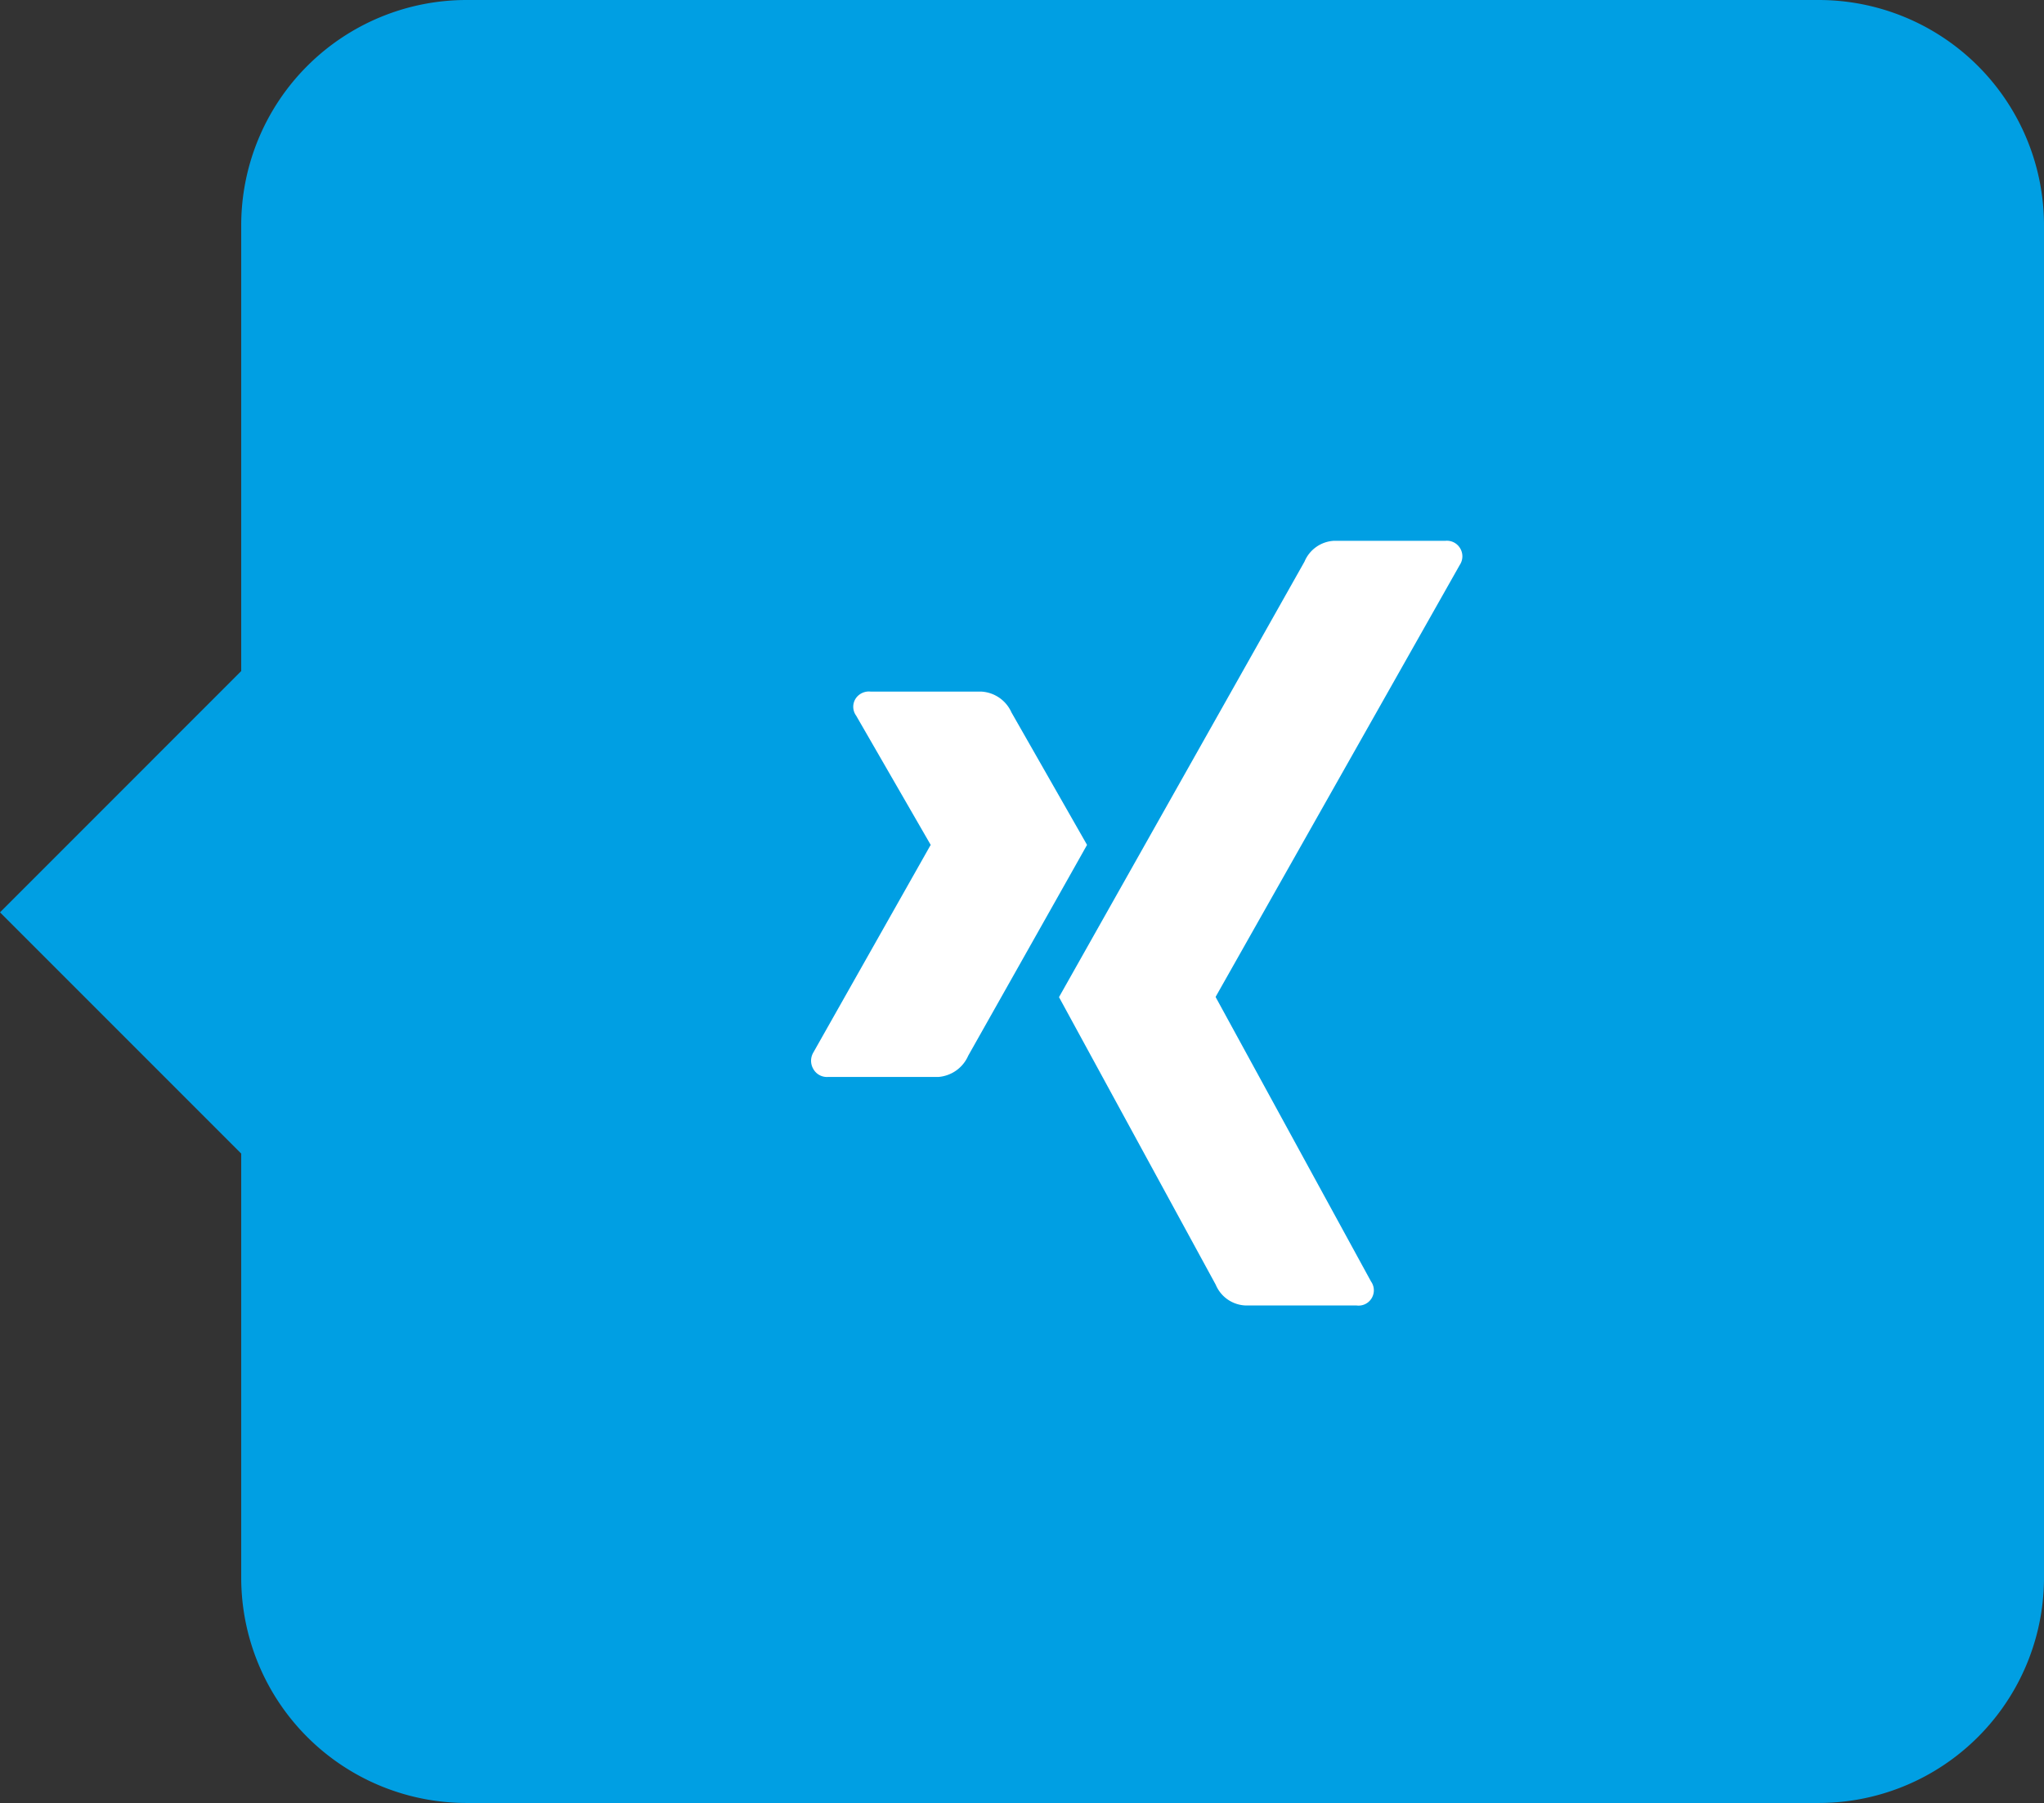
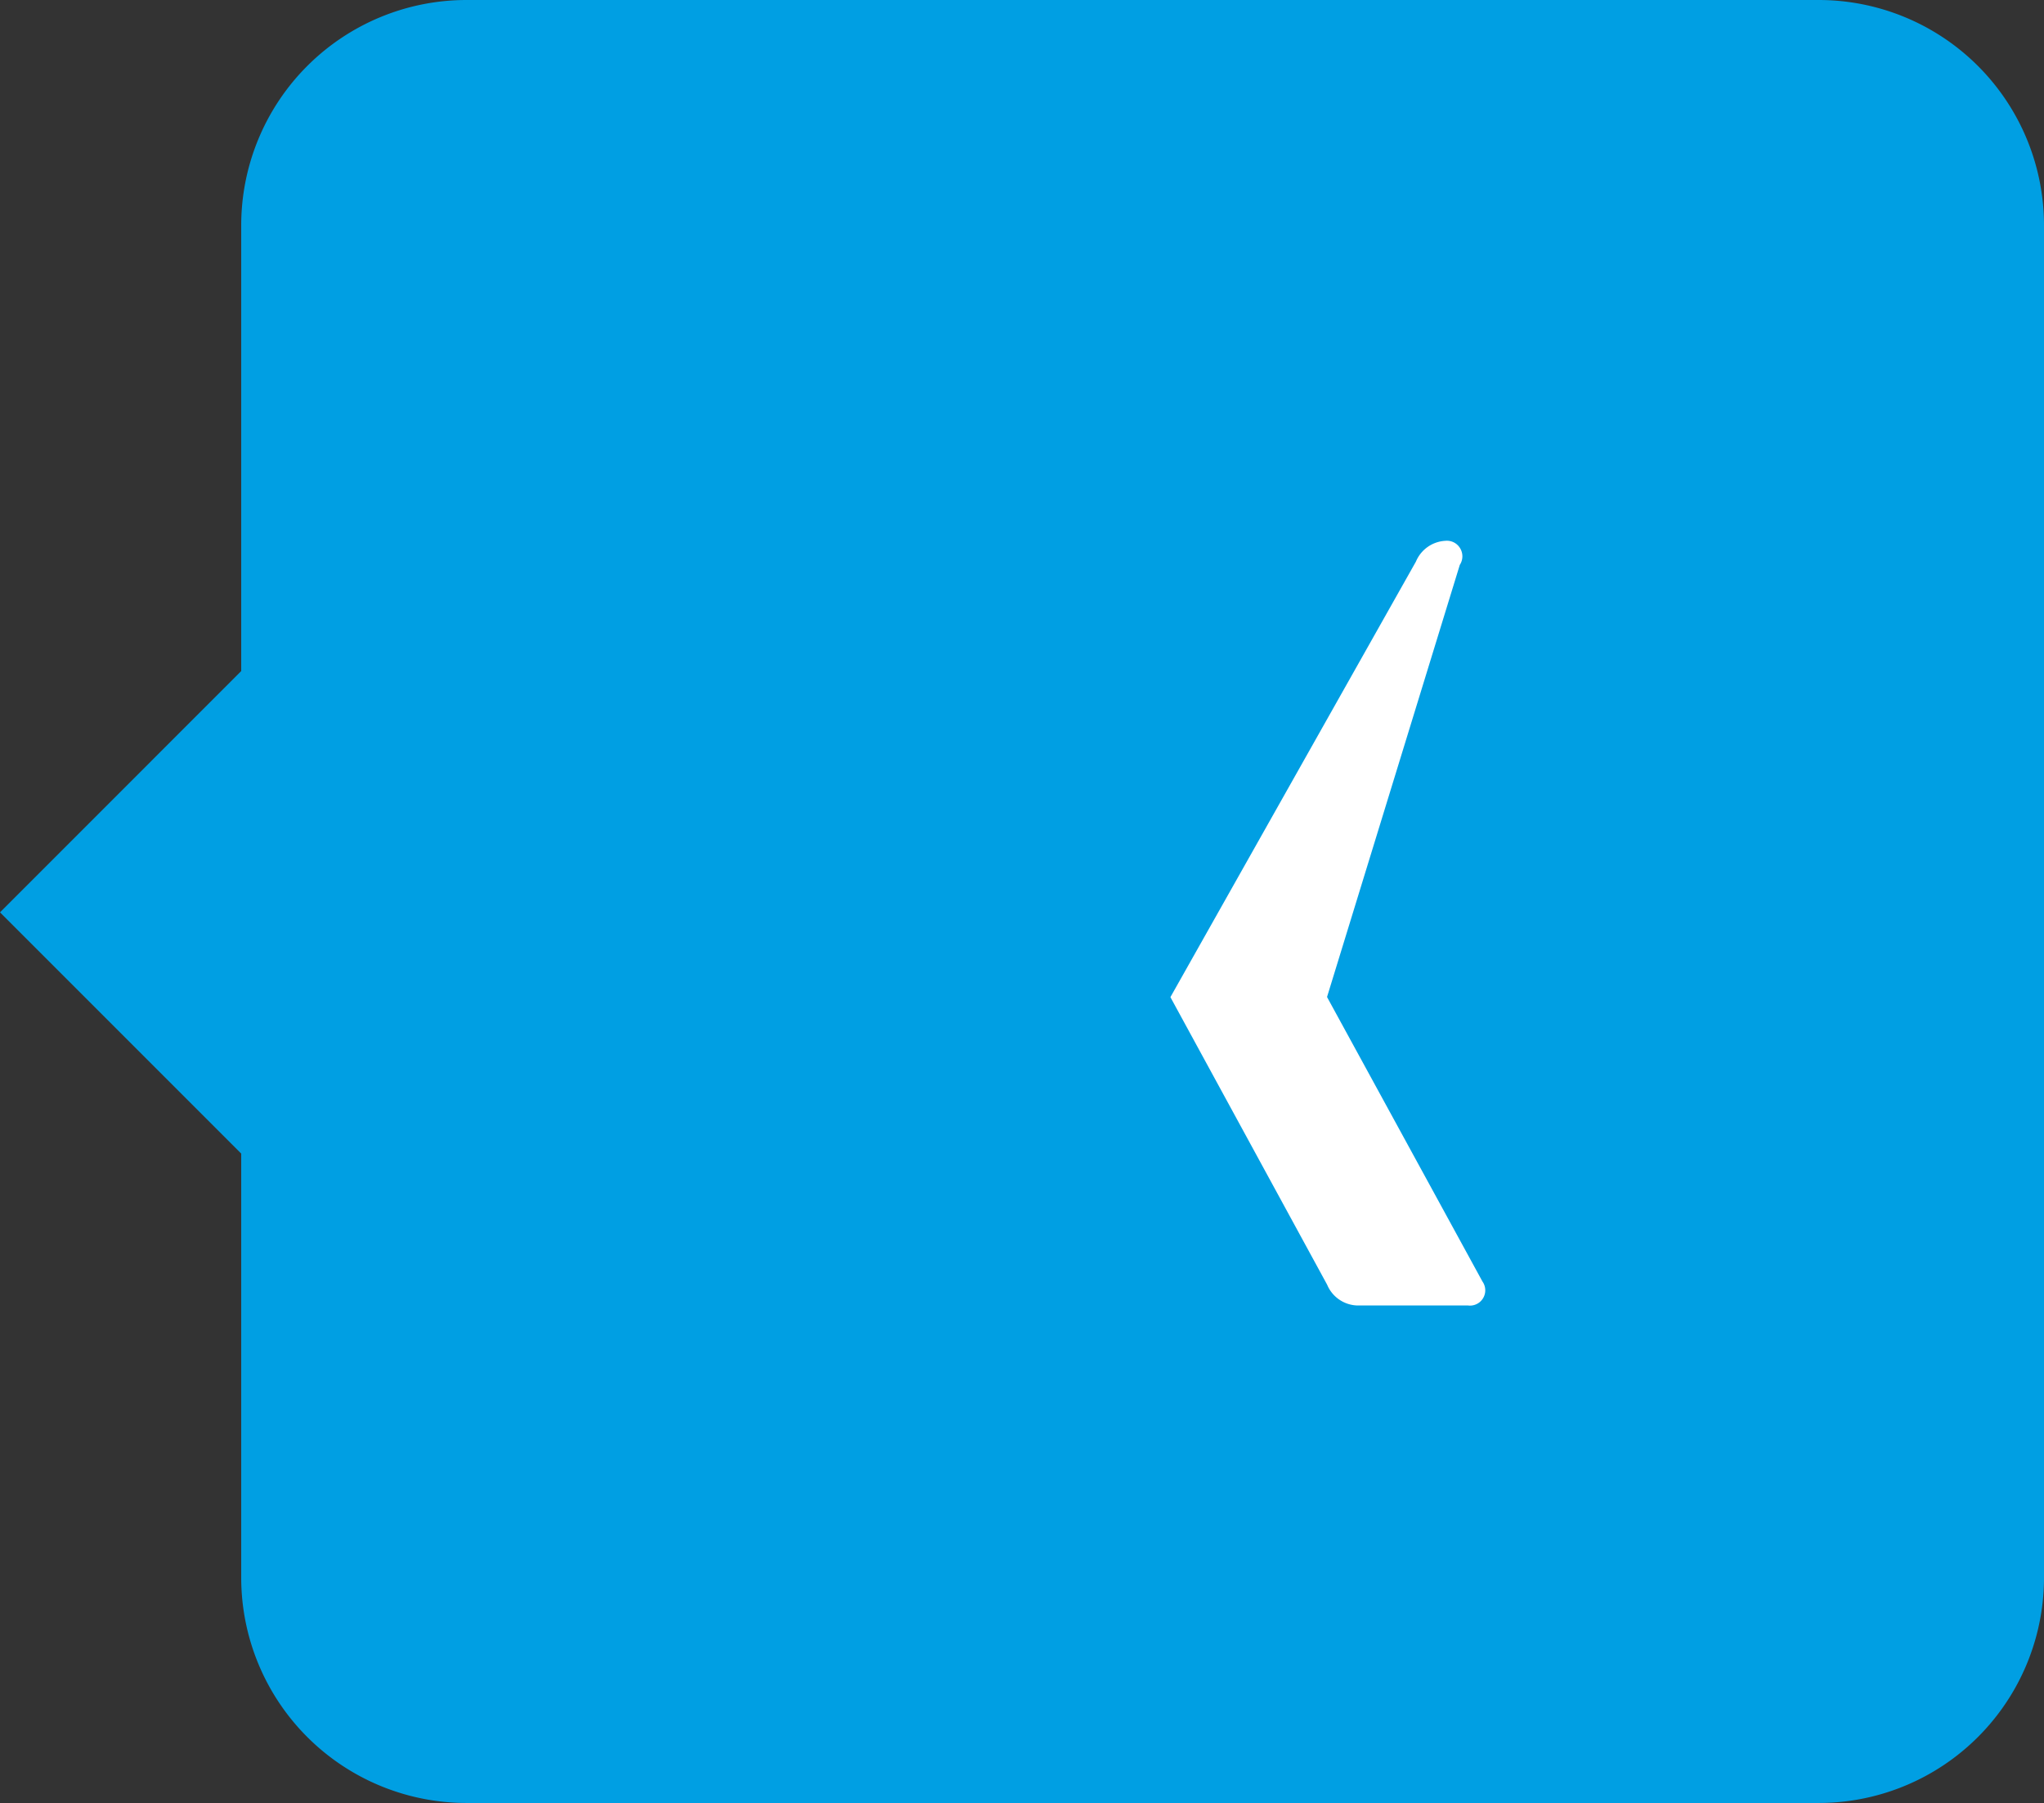
<svg xmlns="http://www.w3.org/2000/svg" width="45.352" height="40" viewBox="0 0 45.352 40">
  <rect x="0" y="0" width="45.352" height="40" fill="#333333" stroke="none" />
  <g id="Gruppe_842" data-name="Gruppe 842" transform="translate(-416 -1567)">
    <path id="Heart" d="M2478.351,3936a5,5,0,0,1-5-5v-9.407l-5.352-5.352,5.352-5.353V3901a5,5,0,0,1,5-5h30a5,5,0,0,1,5,5v30a5,5,0,0,1-5,5Z" transform="translate(-2051.999 -2329)" fill="#009fe3" />
    <g id="Gruppe_840" data-name="Gruppe 840" transform="translate(-120.999 1315.777)">
      <g id="Gruppe_841" data-name="Gruppe 841" transform="translate(1 2.268)">
-         <path id="Pfad_5656" data-name="Pfad 5656" d="M558.441,282.662a.779.779,0,0,0-.677-.462h-2.451a.352.352,0,0,0-.328.154.335.335,0,0,0,.01.38l1.651,2.862c.007.007.007.01,0,.01l-2.6,4.6a.359.359,0,0,0,0,.369.345.345,0,0,0,.319.175h2.451a.789.789,0,0,0,.666-.472q2.534-4.492,2.636-4.677Zm0,0" transform="translate(0 -17.902)" fill="#fff" />
-         <path id="Pfad_5657" data-name="Pfad 5657" d="M597.827,261.487a.345.345,0,0,0,0-.38.341.341,0,0,0-.318-.154h-2.472a.751.751,0,0,0-.656.462l-5.447,9.662,3.477,6.379a.75.75,0,0,0,.677.462h2.451a.339.339,0,0,0,.318-.533l-3.446-6.307v-.011Zm0,0" transform="translate(-29.438)" fill="#fff" />
+         <path id="Pfad_5657" data-name="Pfad 5657" d="M597.827,261.487a.345.345,0,0,0,0-.38.341.341,0,0,0-.318-.154a.751.751,0,0,0-.656.462l-5.447,9.662,3.477,6.379a.75.75,0,0,0,.677.462h2.451a.339.339,0,0,0,.318-.533l-3.446-6.307v-.011Zm0,0" transform="translate(-29.438)" fill="#fff" />
      </g>
    </g>
  </g>
</svg>